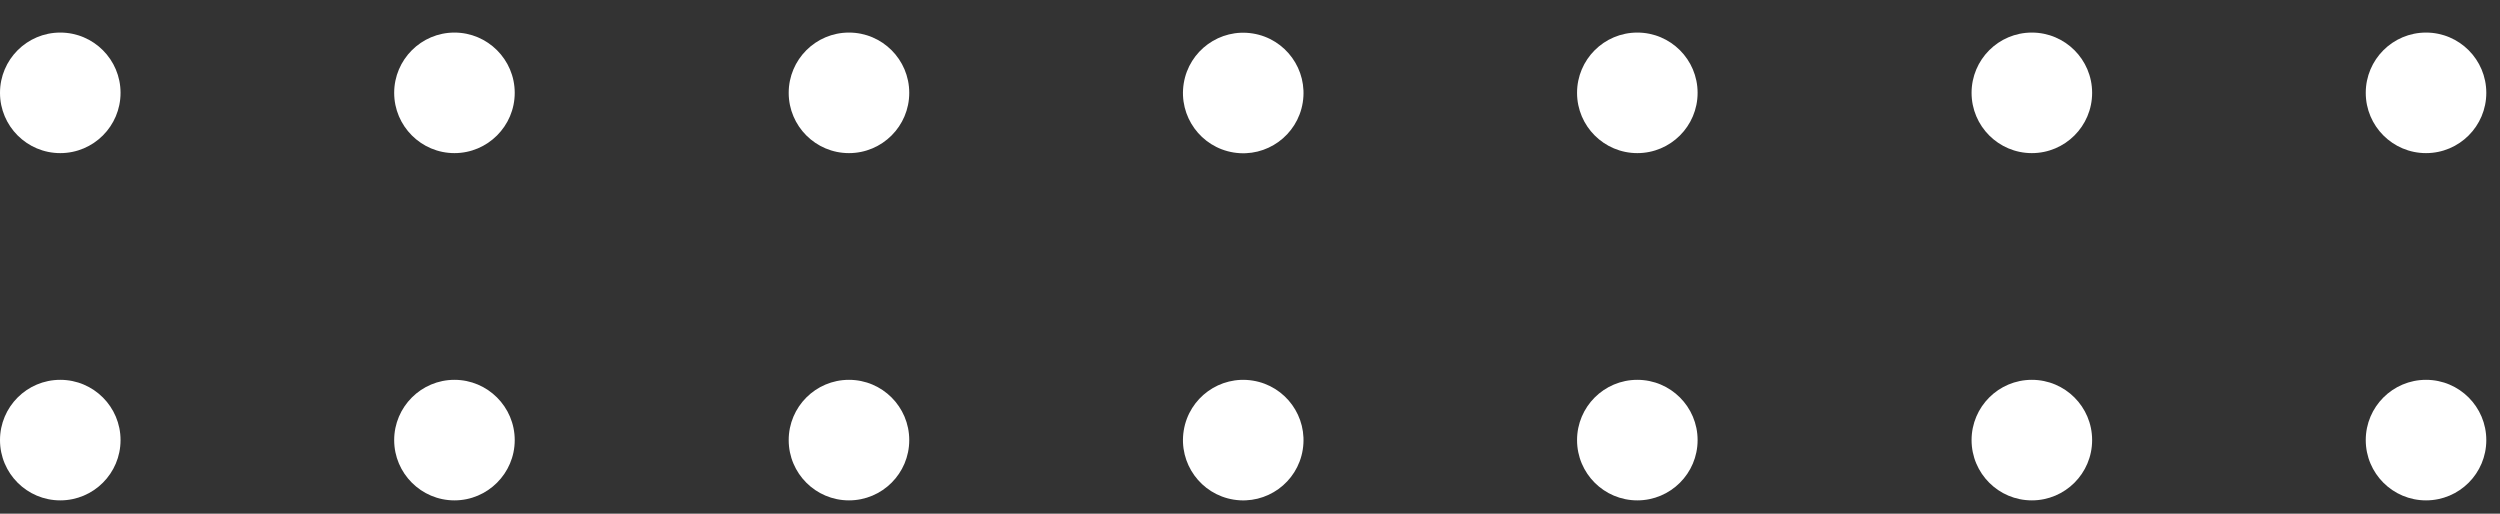
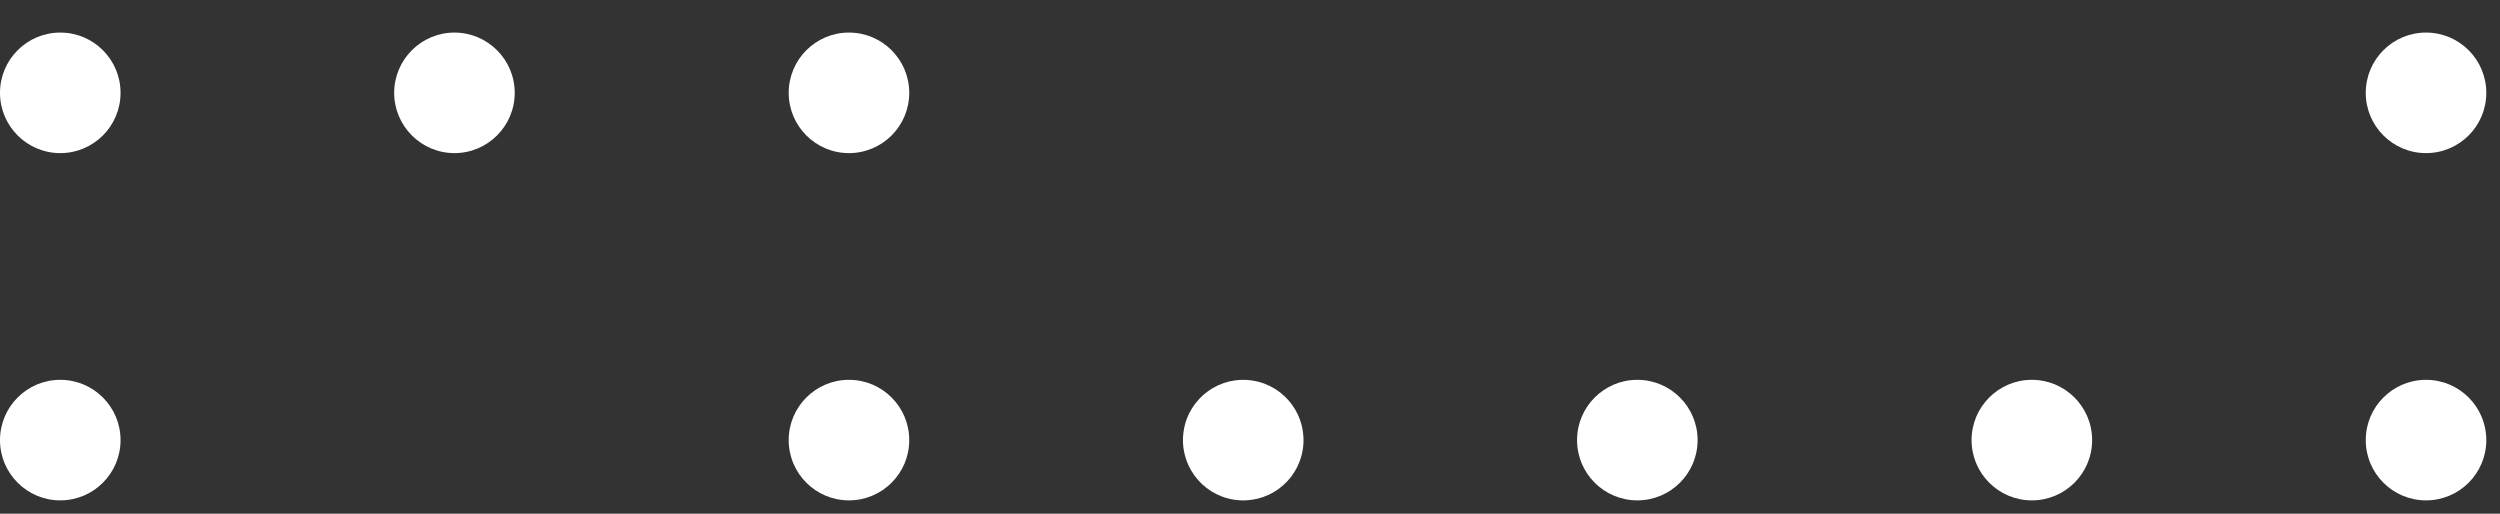
<svg xmlns="http://www.w3.org/2000/svg" width="73" height="15" viewBox="0 0 73 15" fill="none">
  <rect x="0" y="0" width="73" height="15" fill="#333333" stroke="none" />
  <g clip-path="url(#clip0_40_3121)">
    <g style="mix-blend-mode:overlay">
      <path d="M70.84 4.471C71.812 4.471 72.6 3.683 72.6 2.711C72.6 1.739 71.812 0.951 70.84 0.951C69.868 0.951 69.08 1.739 69.08 2.711C69.08 3.683 69.868 4.471 70.84 4.471Z" fill="white" />
      <path d="M70.84 14.611C71.812 14.611 72.6 13.823 72.6 12.851C72.6 11.879 71.812 11.091 70.84 11.091C69.868 11.091 69.08 11.879 69.08 12.851C69.08 13.823 69.868 14.611 70.84 14.611Z" fill="white" />
-       <path d="M59.33 4.471C60.302 4.471 61.09 3.683 61.09 2.711C61.09 1.739 60.302 0.951 59.33 0.951C58.358 0.951 57.57 1.739 57.57 2.711C57.57 3.683 58.358 4.471 59.33 4.471Z" fill="white" />
      <path d="M59.33 14.611C60.302 14.611 61.09 13.823 61.09 12.851C61.09 11.879 60.302 11.091 59.33 11.091C58.358 11.091 57.57 11.879 57.57 12.851C57.57 13.823 58.358 14.611 59.33 14.611Z" fill="white" />
-       <path d="M47.81 4.471C48.782 4.471 49.57 3.683 49.57 2.711C49.57 1.739 48.782 0.951 47.81 0.951C46.838 0.951 46.05 1.739 46.05 2.711C46.05 3.683 46.838 4.471 47.81 4.471Z" fill="white" />
      <path d="M47.81 14.611C48.782 14.611 49.57 13.823 49.57 12.851C49.57 11.879 48.782 11.091 47.81 11.091C46.838 11.091 46.05 11.879 46.05 12.851C46.05 13.823 46.838 14.611 47.81 14.611Z" fill="white" />
-       <path d="M38.04 2.996C38.195 2.036 37.542 1.133 36.583 0.978C35.623 0.823 34.72 1.476 34.565 2.435C34.41 3.395 35.062 4.298 36.022 4.453C36.981 4.608 37.885 3.956 38.04 2.996Z" fill="white" />
      <path d="M38.04 13.132C38.195 12.172 37.543 11.269 36.583 11.114C35.624 10.959 34.72 11.611 34.565 12.571C34.41 13.531 35.063 14.434 36.022 14.589C36.982 14.744 37.886 14.092 38.04 13.132Z" fill="white" />
      <path d="M24.79 4.471C25.762 4.471 26.55 3.683 26.55 2.711C26.55 1.739 25.762 0.951 24.79 0.951C23.818 0.951 23.03 1.739 23.03 2.711C23.03 3.683 23.818 4.471 24.79 4.471Z" fill="white" />
      <path d="M24.79 14.611C25.762 14.611 26.55 13.823 26.55 12.851C26.55 11.879 25.762 11.091 24.79 11.091C23.818 11.091 23.03 11.879 23.03 12.851C23.03 13.823 23.818 14.611 24.79 14.611Z" fill="white" />
      <path d="M13.27 4.471C12.3 4.471 11.51 3.681 11.51 2.711C11.51 1.741 12.3 0.951 13.27 0.951C14.24 0.951 15.03 1.741 15.03 2.711C15.03 3.681 14.24 4.471 13.27 4.471Z" fill="white" />
-       <path d="M13.27 14.611C12.3 14.611 11.51 13.821 11.51 12.851C11.51 11.881 12.3 11.091 13.27 11.091C14.24 11.091 15.03 11.881 15.03 12.851C15.03 13.821 14.24 14.611 13.27 14.611Z" fill="white" />
      <path d="M1.76 4.471C2.732 4.471 3.52 3.683 3.52 2.711C3.52 1.739 2.732 0.951 1.76 0.951C0.788 0.951 0 1.739 0 2.711C0 3.683 0.788 4.471 1.76 4.471Z" fill="white" />
      <path d="M1.76 14.611C2.732 14.611 3.52 13.823 3.52 12.851C3.52 11.879 2.732 11.091 1.76 11.091C0.788 11.091 0 11.879 0 12.851C0 13.823 0.788 14.611 1.76 14.611Z" fill="white" />
    </g>
  </g>
  <defs>
    <clipPath id="clip0_40_3121">
      <rect width="72.6" height="13.66" fill="white" transform="translate(0 0.951)" />
    </clipPath>
  </defs>
</svg>